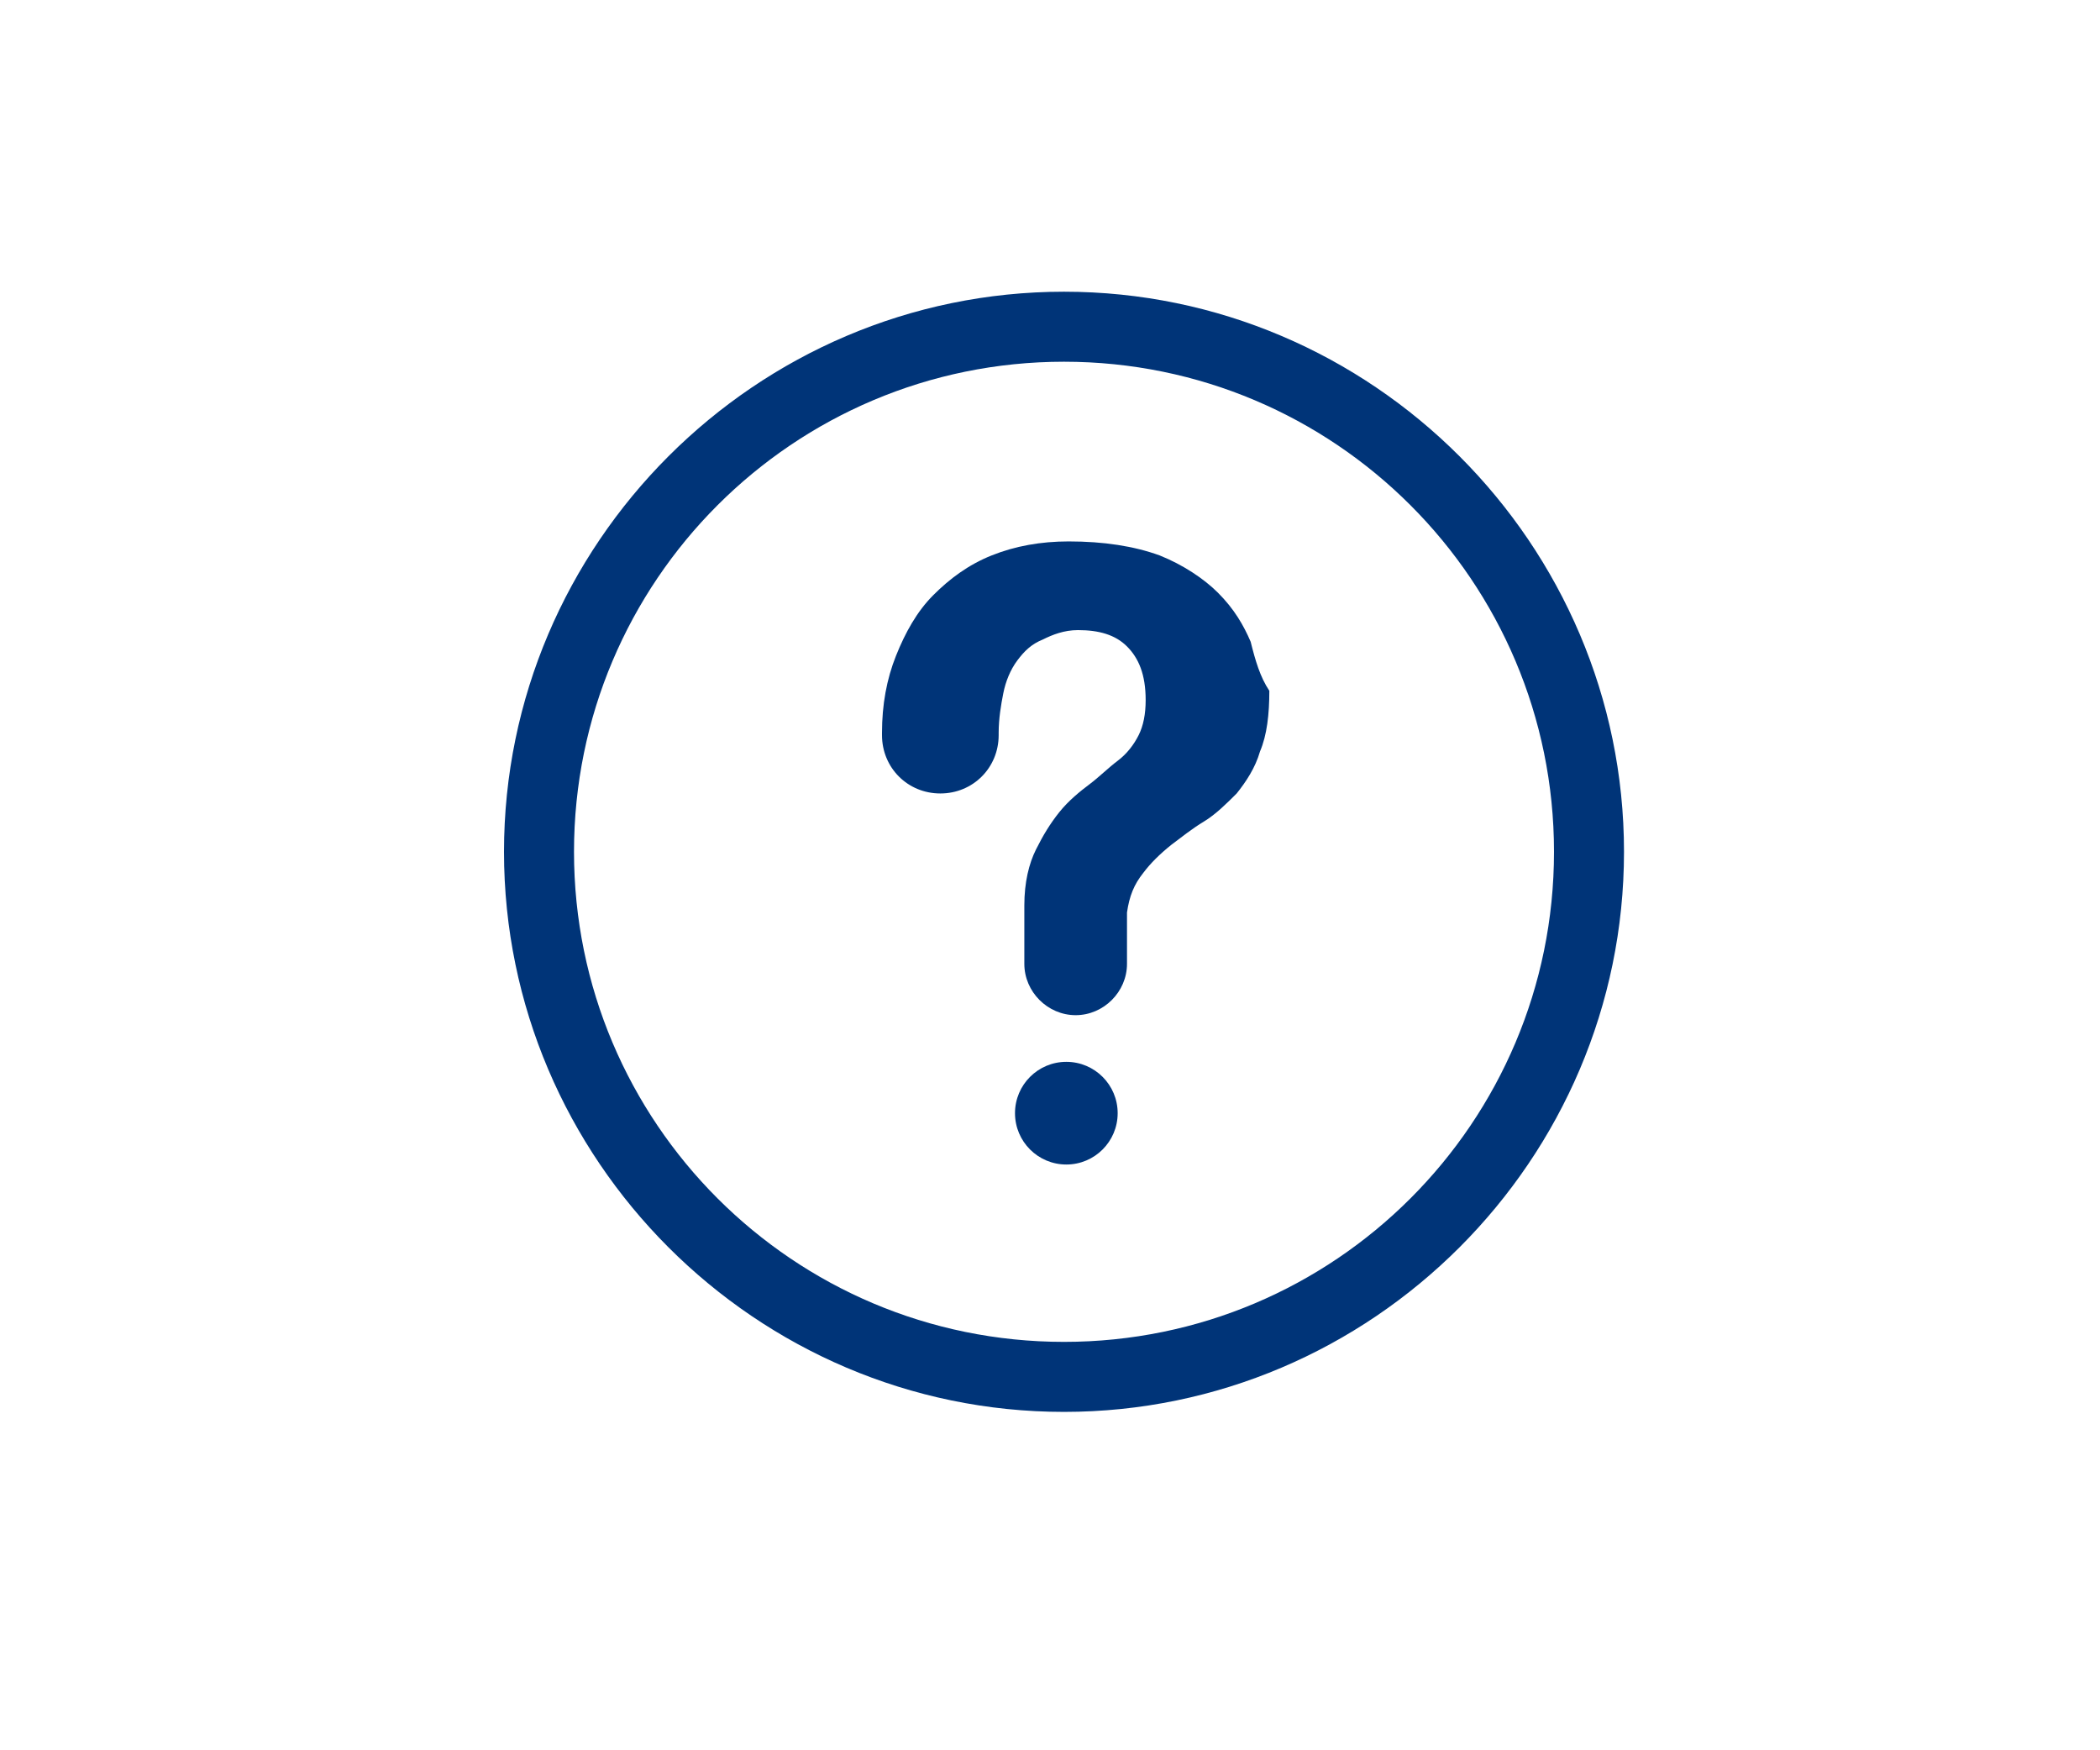
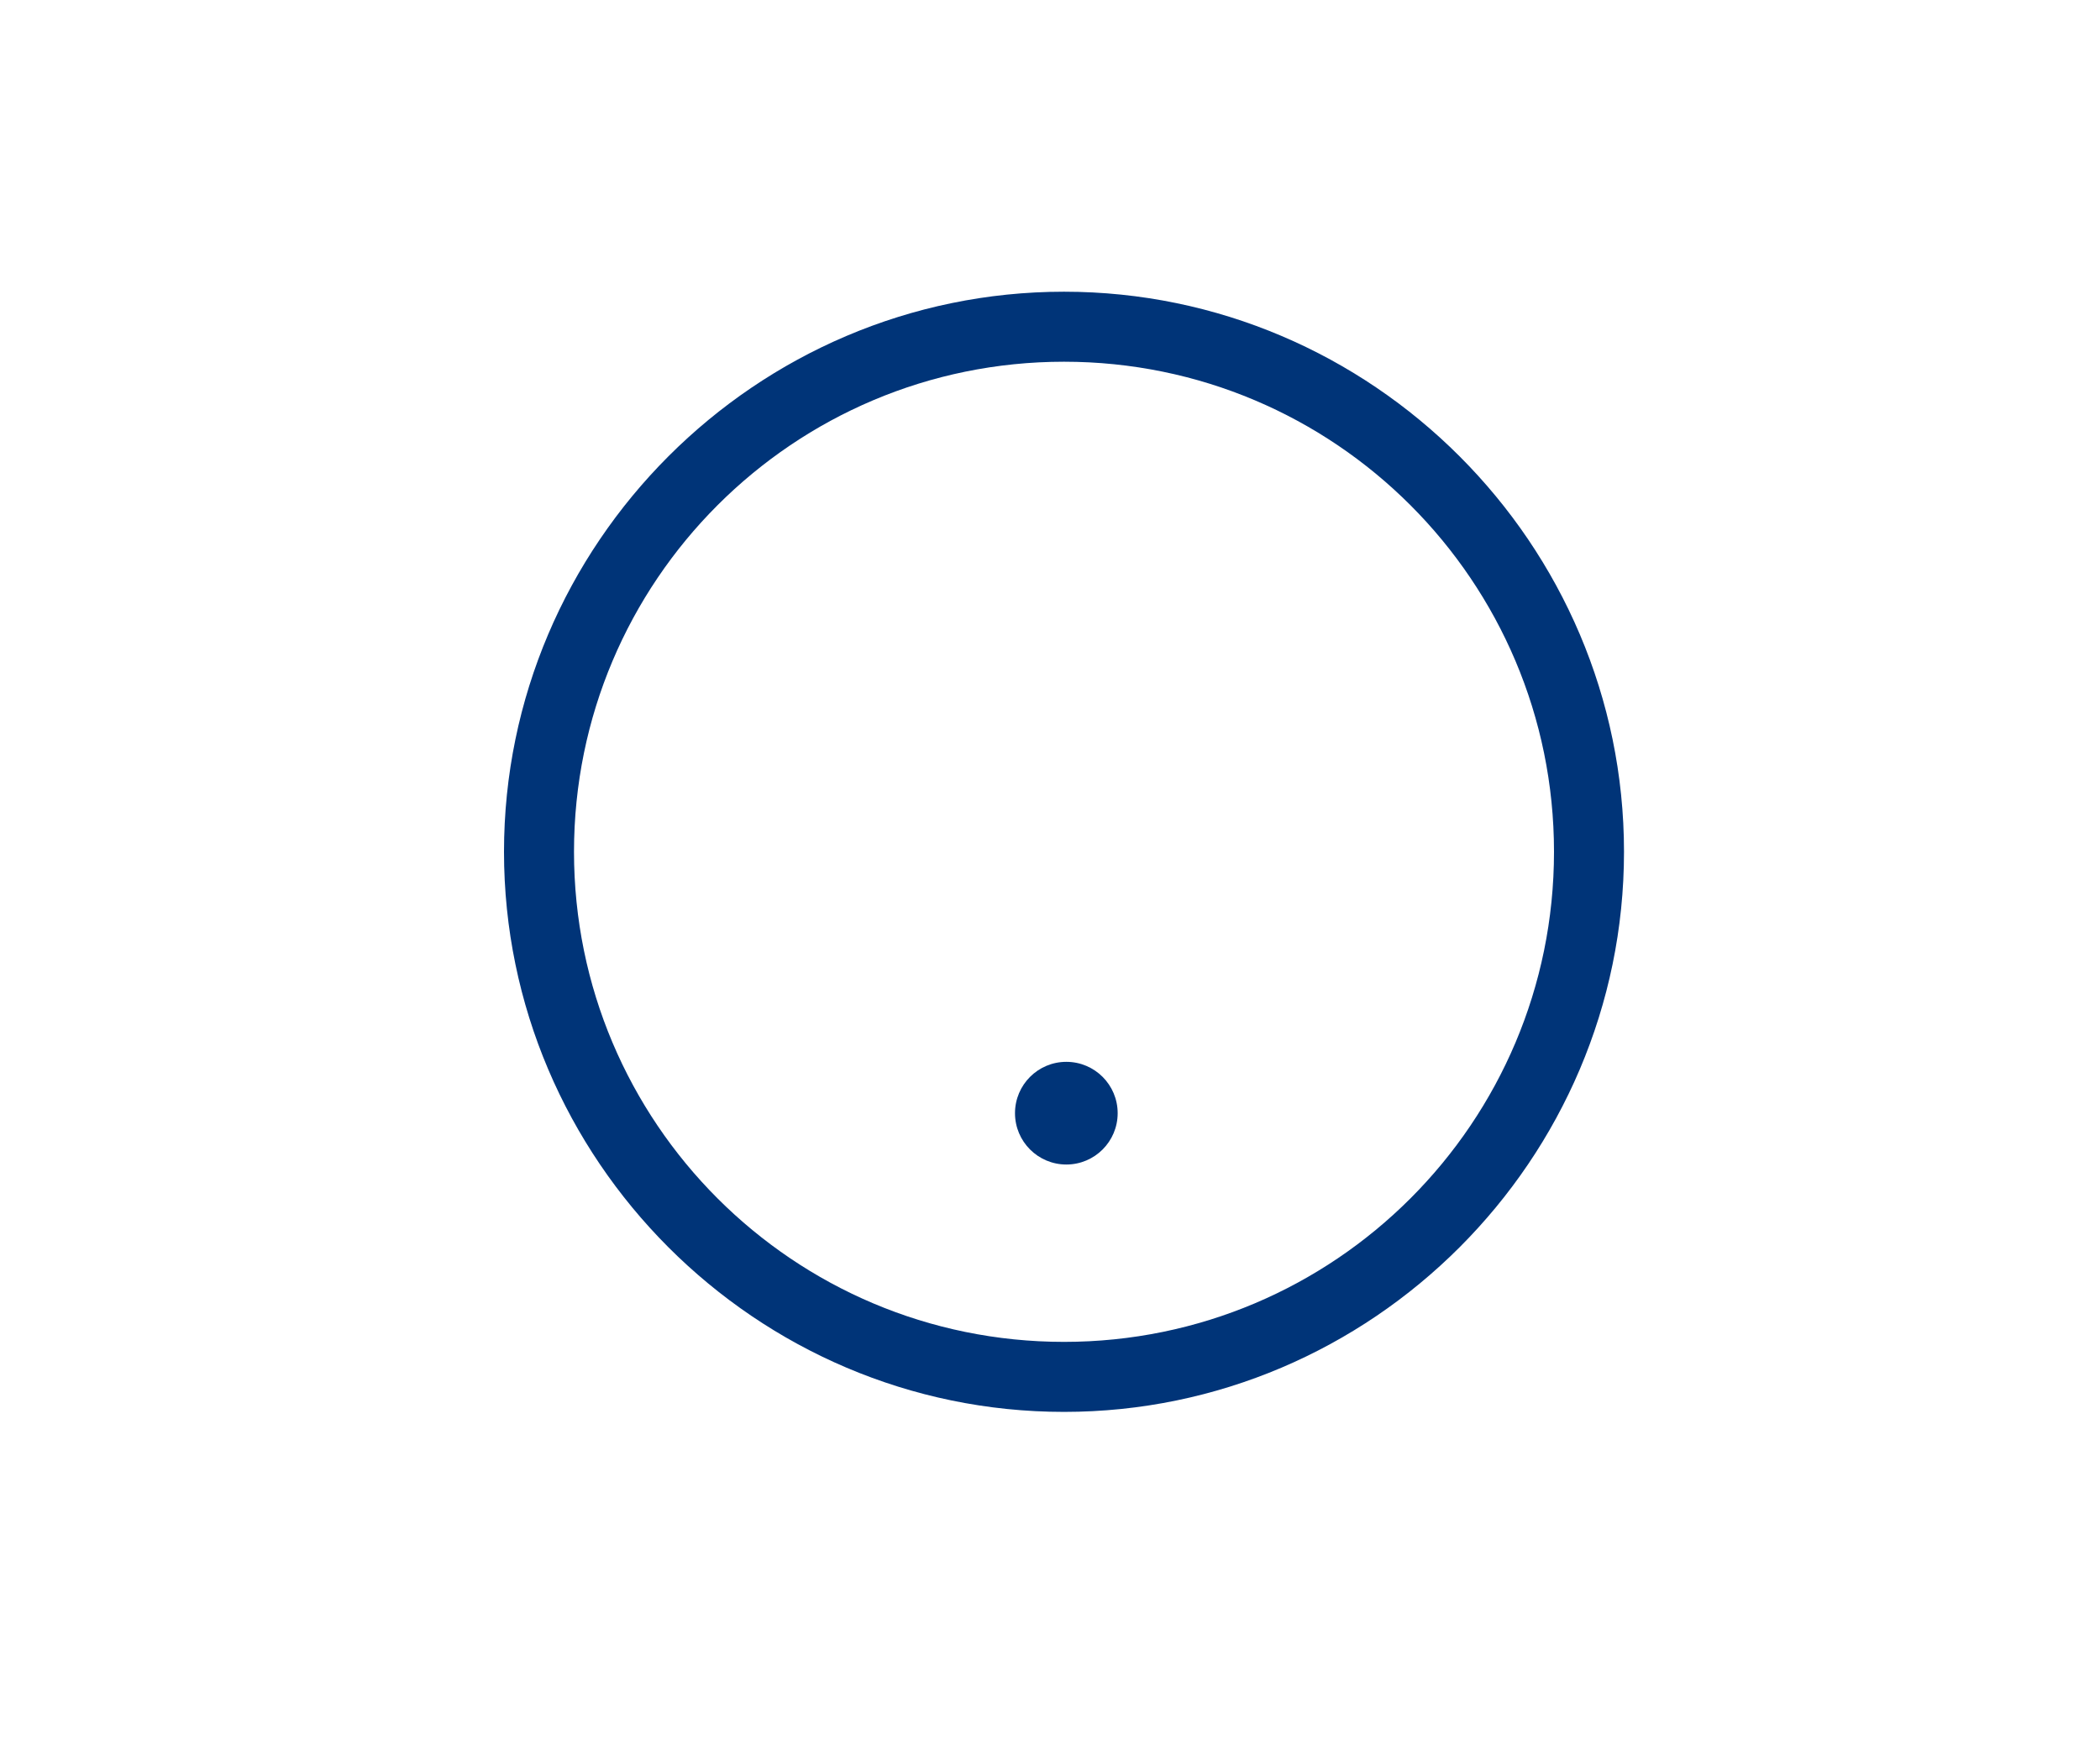
<svg xmlns="http://www.w3.org/2000/svg" version="1.1" id="Layer_1" x="0px" y="0px" viewBox="0 0 90 75" style="enable-background:new 0 0 90 75;" xml:space="preserve">
  <style type="text/css">
	.st0{fill:#003478;}
</style>
  <path class="st0" d="M45.6,60.5c-13.2,0-24-10.8-24-24s10.8-24,24-24s24,10.8,24,24S58.8,60.5,45.6,60.5z M45.6,15.5  c-11.6,0-21,9.4-21,21s9.4,21,21,21s21-9.4,21-21S57.2,15.5,45.6,15.5z" />
  <g>
    <circle class="st0" cx="45.7" cy="47.7" r="2.2" />
-     <path class="st0" d="M53.6,27.5c-0.3-0.7-0.7-1.4-1.4-2.1c-0.6-0.6-1.5-1.2-2.5-1.6c-1.1-0.4-2.4-0.6-3.9-0.6   c-1.2,0-2.3,0.2-3.3,0.6s-1.8,1-2.5,1.7s-1.2,1.6-1.6,2.6c-0.4,1-0.6,2.1-0.6,3.3l0,0v0.1c0,1.4,1.1,2.5,2.5,2.5s2.5-1.1,2.5-2.5   v-0.1c0-0.6,0.1-1.2,0.2-1.7c0.1-0.5,0.3-1,0.6-1.4s0.6-0.7,1.1-0.9c0.4-0.2,0.9-0.4,1.5-0.4c0.9,0,1.6,0.2,2.1,0.7   s0.8,1.2,0.8,2.3c0,0.6-0.1,1.1-0.3,1.5s-0.5,0.8-0.9,1.1s-0.8,0.7-1.2,1s-0.9,0.7-1.3,1.2c-0.4,0.5-0.7,1-1,1.6s-0.5,1.4-0.5,2.4   v2.4l0,0l0,0v0.1l0,0c0,1.2,1,2.2,2.2,2.2s2.2-1,2.2-2.2c0,0,0,0,0-0.1v-2.1c0.1-0.7,0.3-1.2,0.7-1.7c0.3-0.4,0.7-0.8,1.2-1.2   c0.4-0.3,0.9-0.7,1.4-1s1-0.8,1.4-1.2c0.4-0.5,0.8-1.1,1-1.8c0.3-0.7,0.4-1.6,0.4-2.6C54,29,53.8,28.3,53.6,27.5z" />
  </g>
</svg>